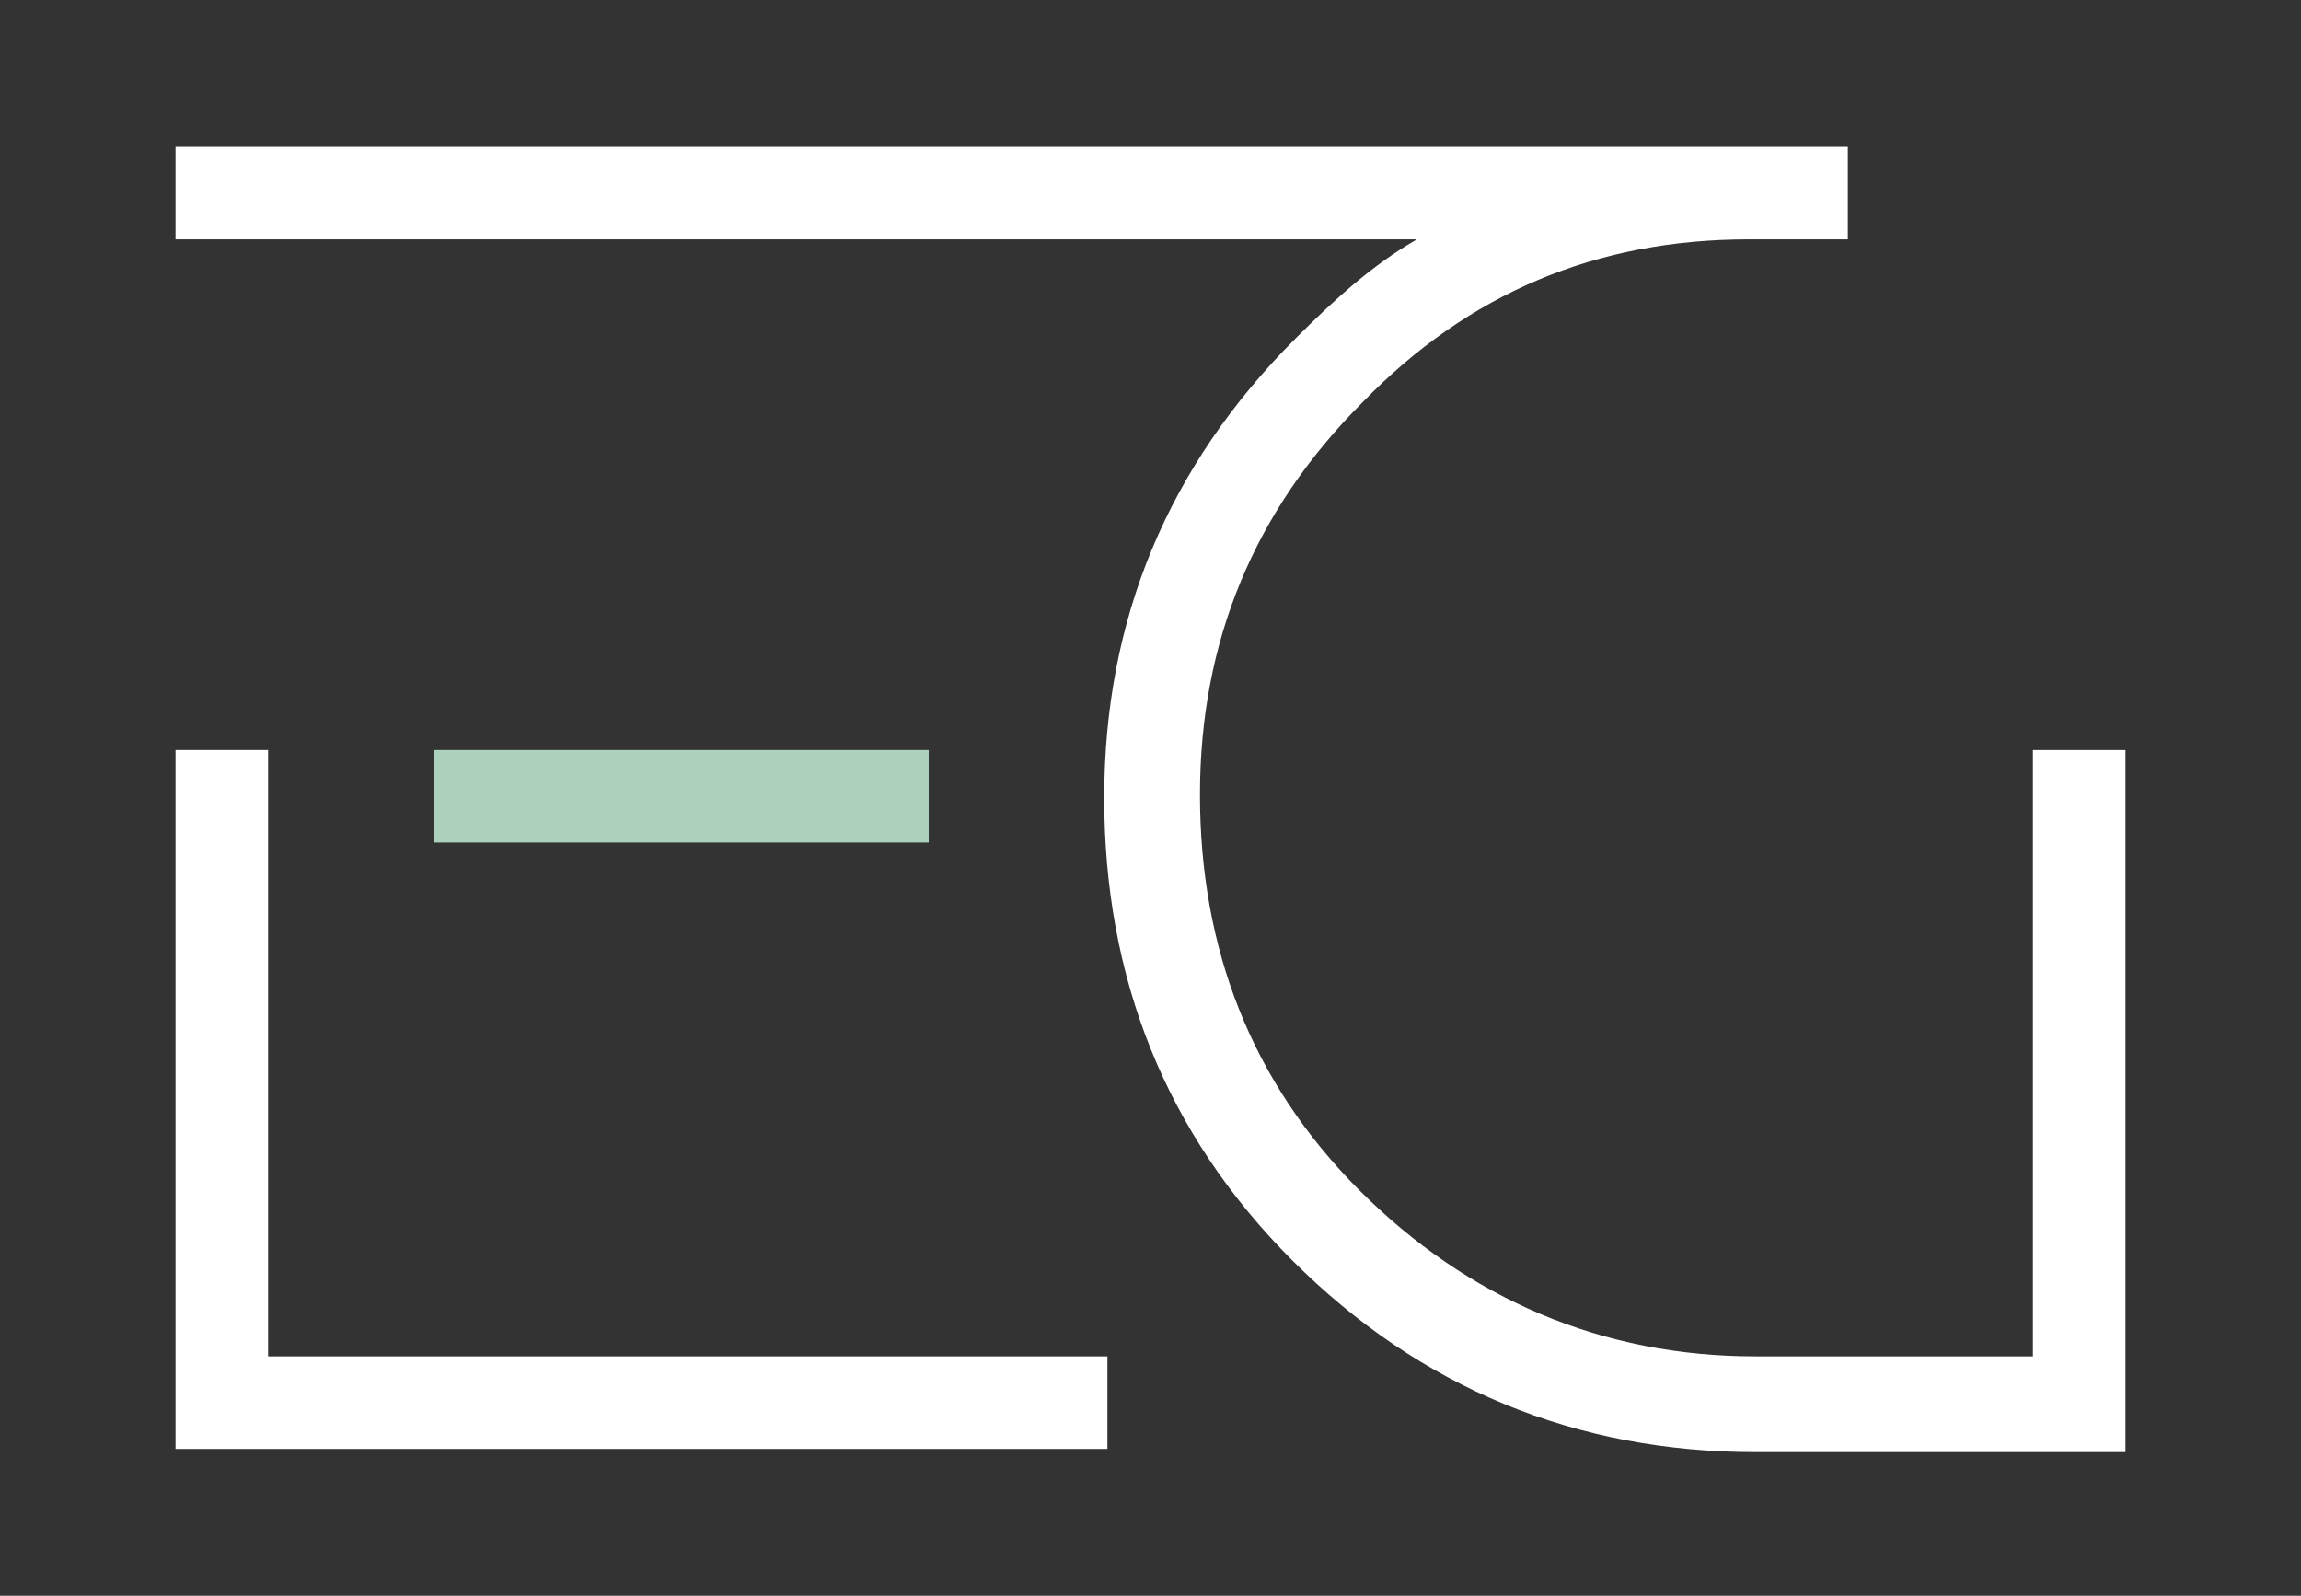
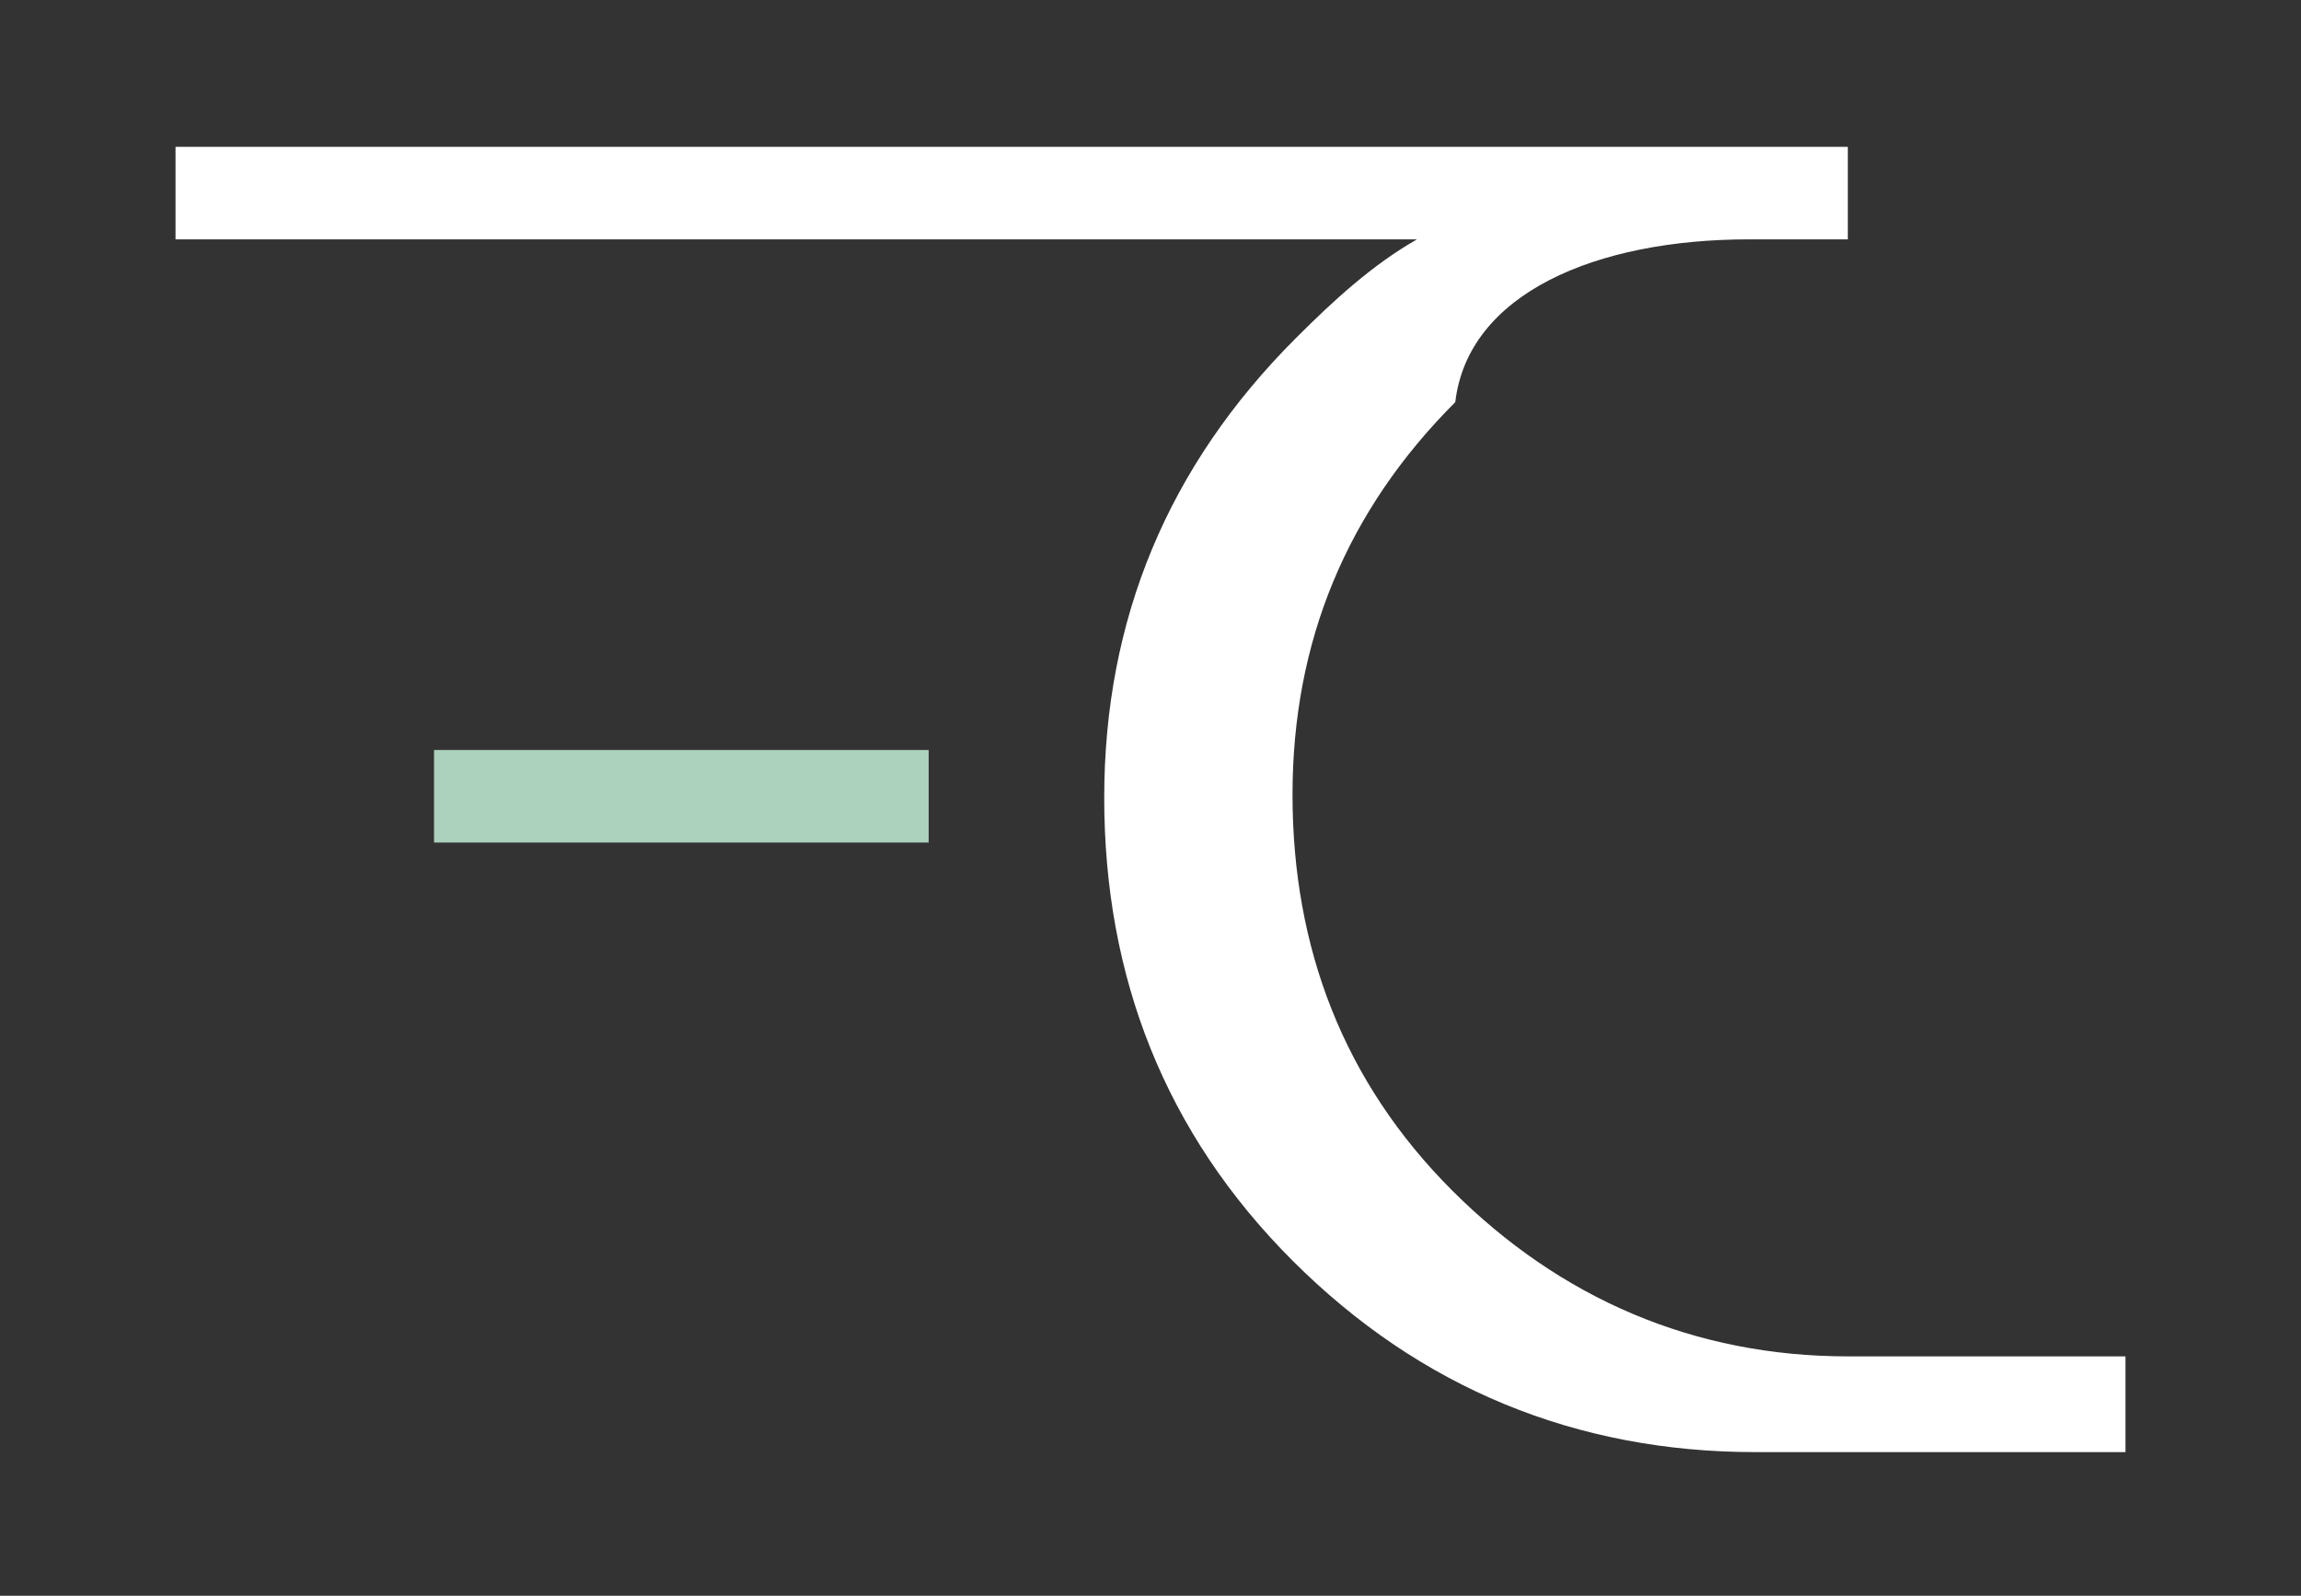
<svg xmlns="http://www.w3.org/2000/svg" version="1.1" id="Layer_1" x="0px" y="0px" viewBox="0 0 72.1 50" style="enable-background:new 0 0 72.1 50;" xml:space="preserve">
  <rect x="0" y="0" width="72.1" height="50" fill="#333333" stroke="none" />
  <style type="text/css"> .st0{fill:#FFFFFF;} .st1{fill:#ACD1BD;} </style>
  <g>
-     <polygon class="st0" points="8.4,23.5 5.5,23.5 5.5,45.4 34.7,45.4 34.7,42.5 8.4,42.5 " />
    <rect x="13.6" y="23.5" class="st1" width="15.5" height="2.9" />
-     <path class="st0" d="M66.6,23.5h-2.9v19h-8.7c-4.8,0-9-1.8-12.4-5.2c-3.4-3.4-5-7.6-5-12.4c0-4.8,1.7-8.9,5.1-12.3 C46,9.2,50,7.5,54.8,7.5h2.6v0h0.5V4.6h-0.5H55H5.5v2.9h38.9c-1.4,0.8-2.6,1.9-3.8,3.1c-4,4-6,8.8-6,14.4c0,5.6,1.9,10.5,5.9,14.5 c4,4,8.9,6,14.5,6l11.6,0v-0.2V36l0,0V23.5z" />
+     <path class="st0" d="M66.6,23.5v19h-8.7c-4.8,0-9-1.8-12.4-5.2c-3.4-3.4-5-7.6-5-12.4c0-4.8,1.7-8.9,5.1-12.3 C46,9.2,50,7.5,54.8,7.5h2.6v0h0.5V4.6h-0.5H55H5.5v2.9h38.9c-1.4,0.8-2.6,1.9-3.8,3.1c-4,4-6,8.8-6,14.4c0,5.6,1.9,10.5,5.9,14.5 c4,4,8.9,6,14.5,6l11.6,0v-0.2V36l0,0V23.5z" />
  </g>
</svg>